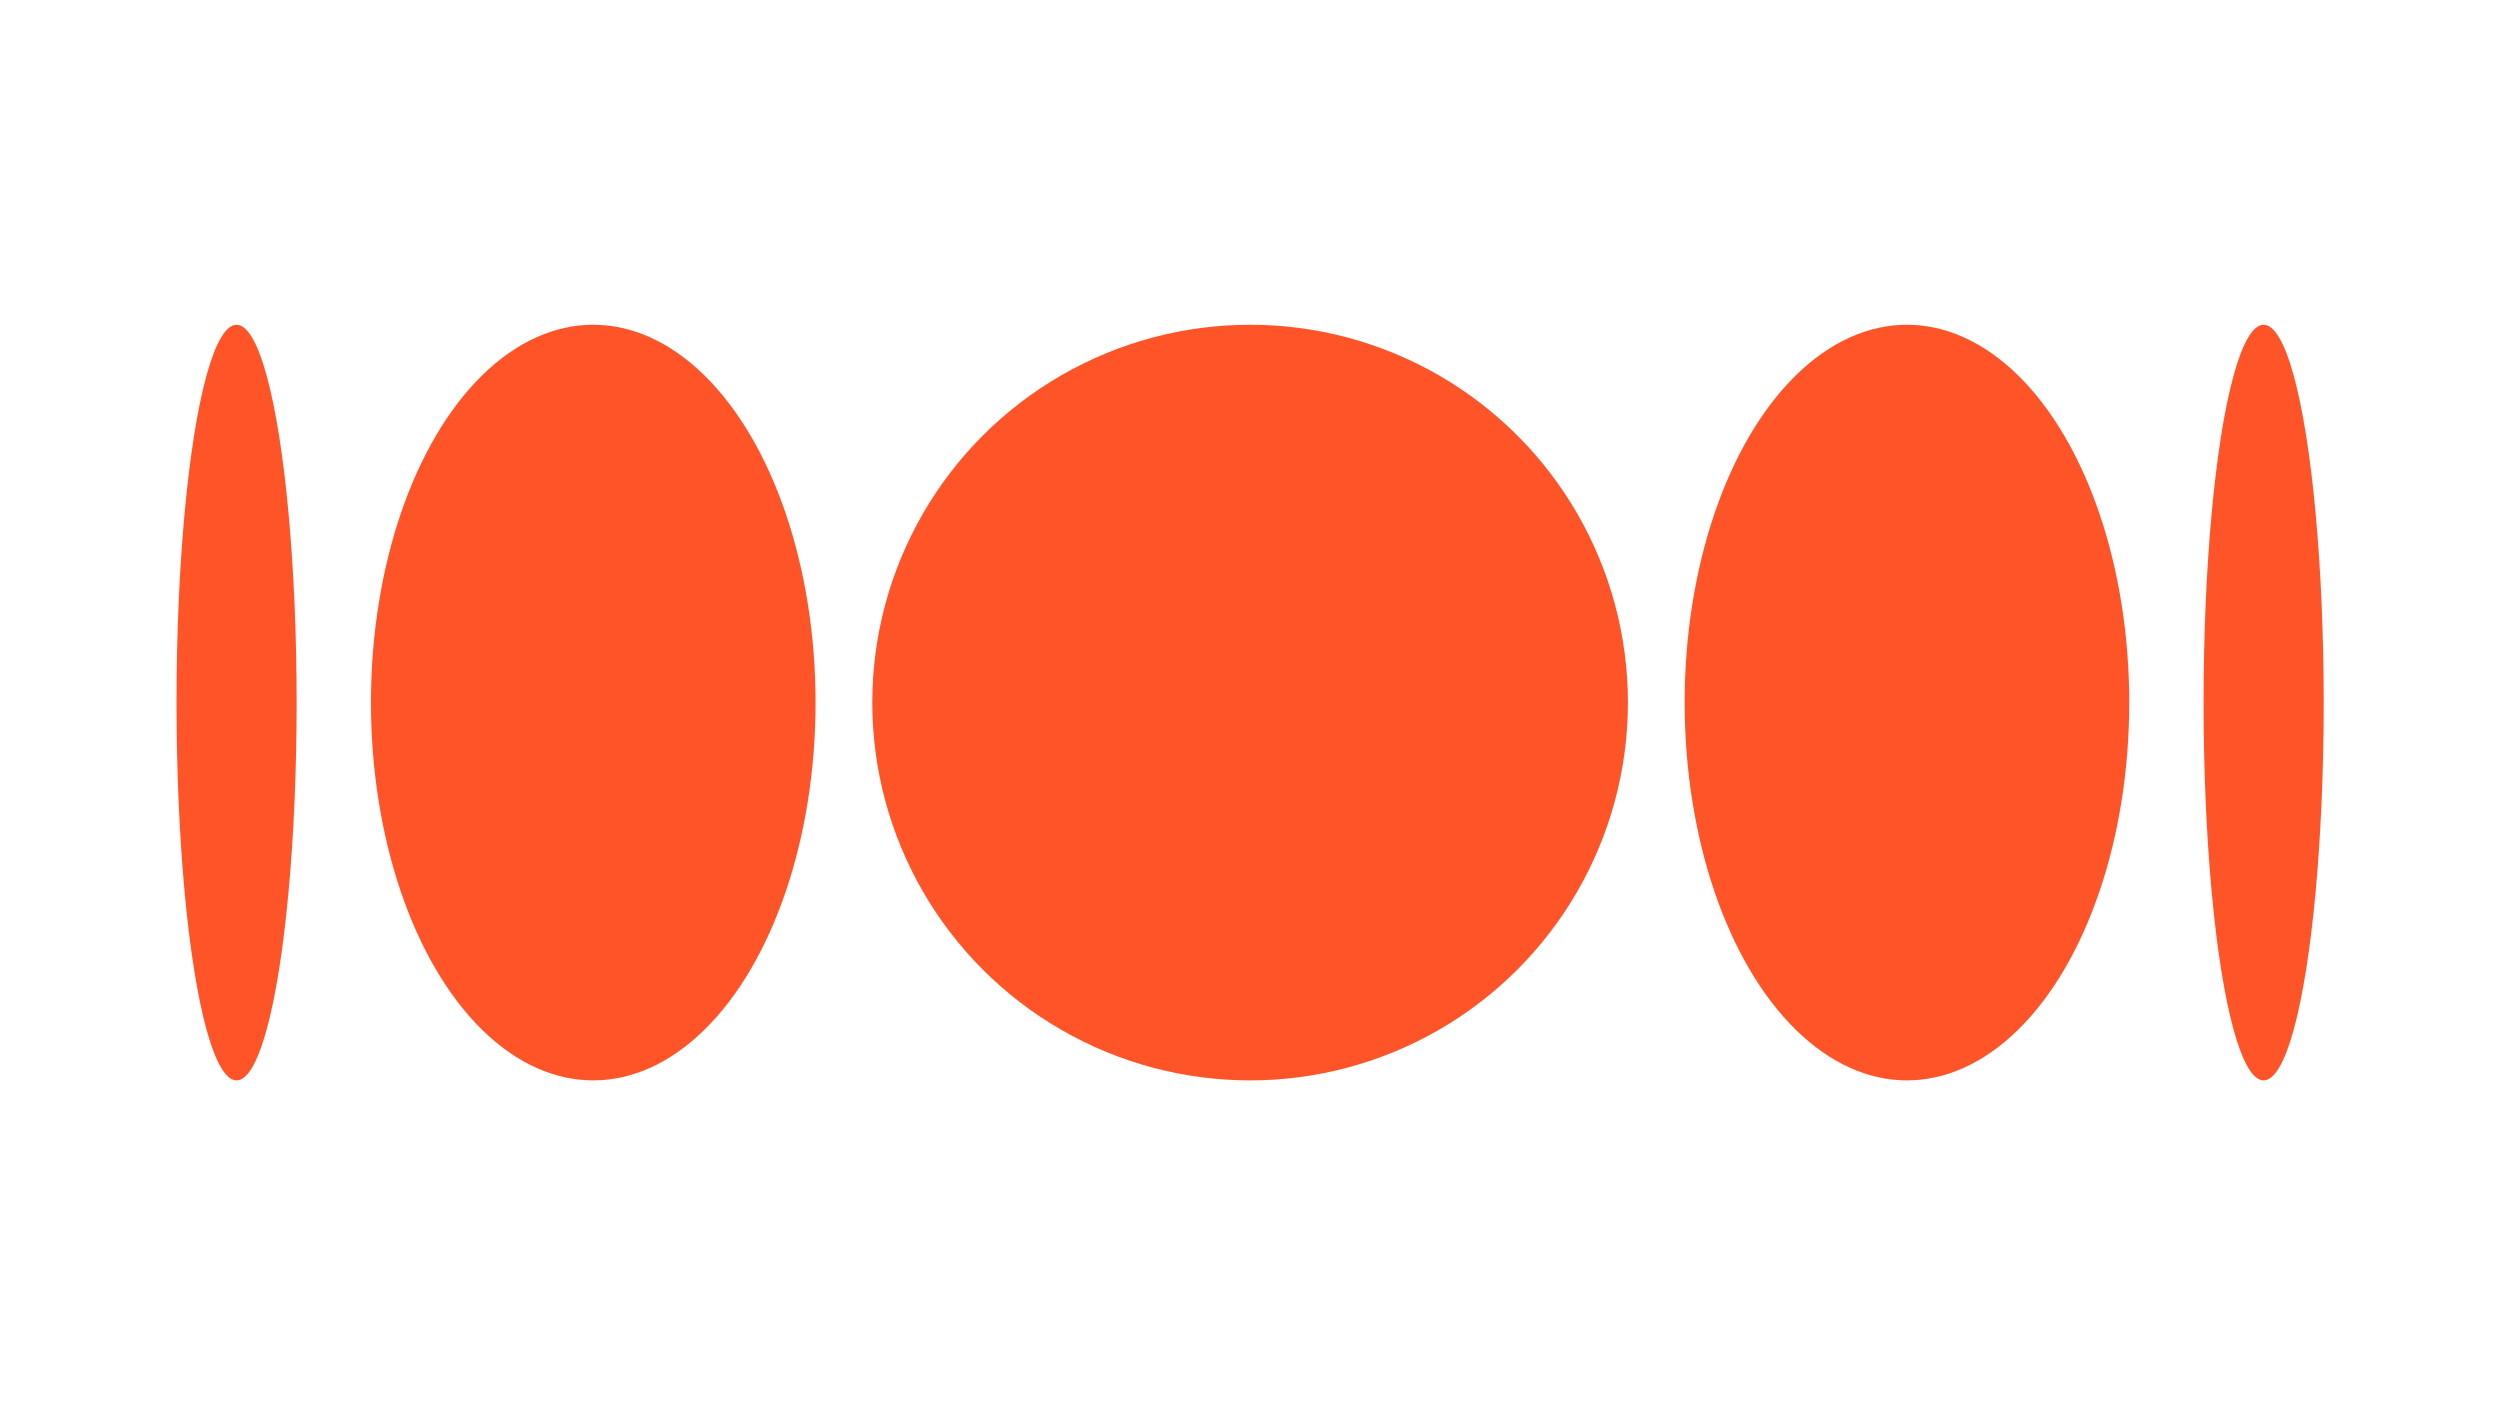
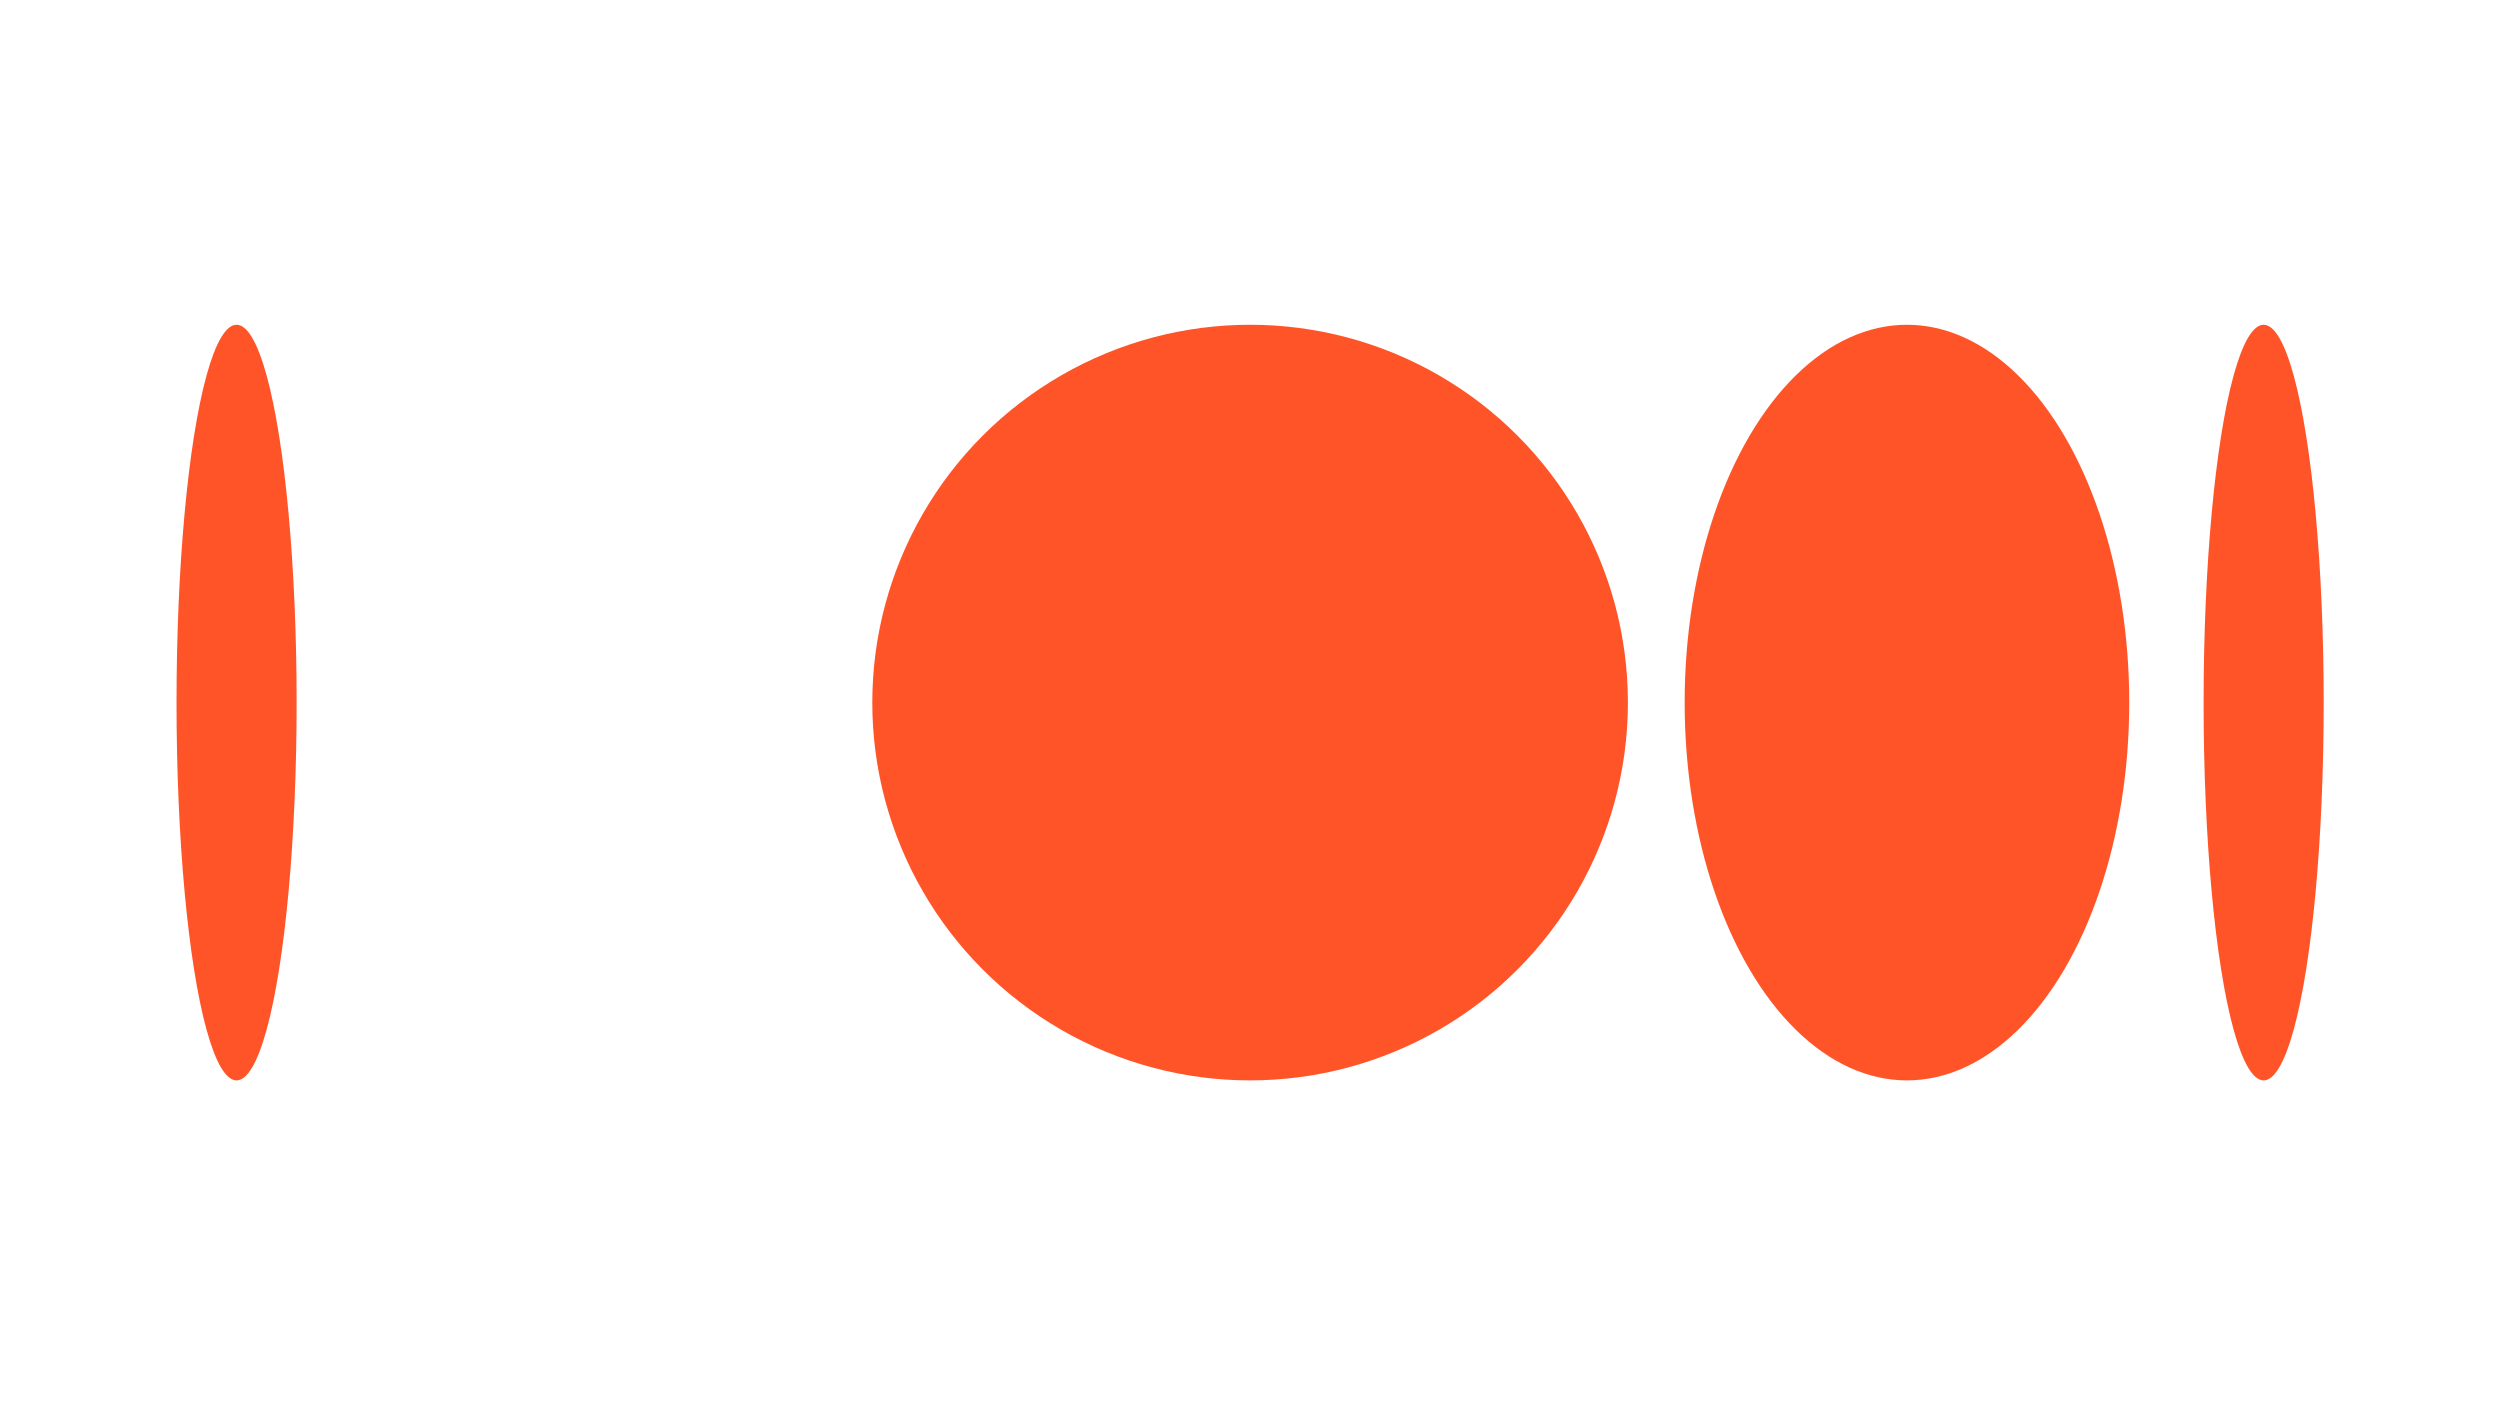
<svg xmlns="http://www.w3.org/2000/svg" id="Layer_1" data-name="Layer 1" viewBox="0 0 1920 1080">
  <defs>
    <style>      .cls-1 {        fill: #ff5428;      }    </style>
  </defs>
  <ellipse class="cls-1" cx="1464.54" cy="539.58" rx="170.72" ry="290.16" />
  <ellipse class="cls-1" cx="1738.48" cy="539.58" rx="46.12" ry="290.16" />
-   <ellipse class="cls-1" cx="455.63" cy="539.58" rx="170.72" ry="290.16" />
  <ellipse class="cls-1" cx="181.69" cy="539.58" rx="46.12" ry="290.16" />
  <circle class="cls-1" cx="960.08" cy="539.58" r="290.16" />
</svg>